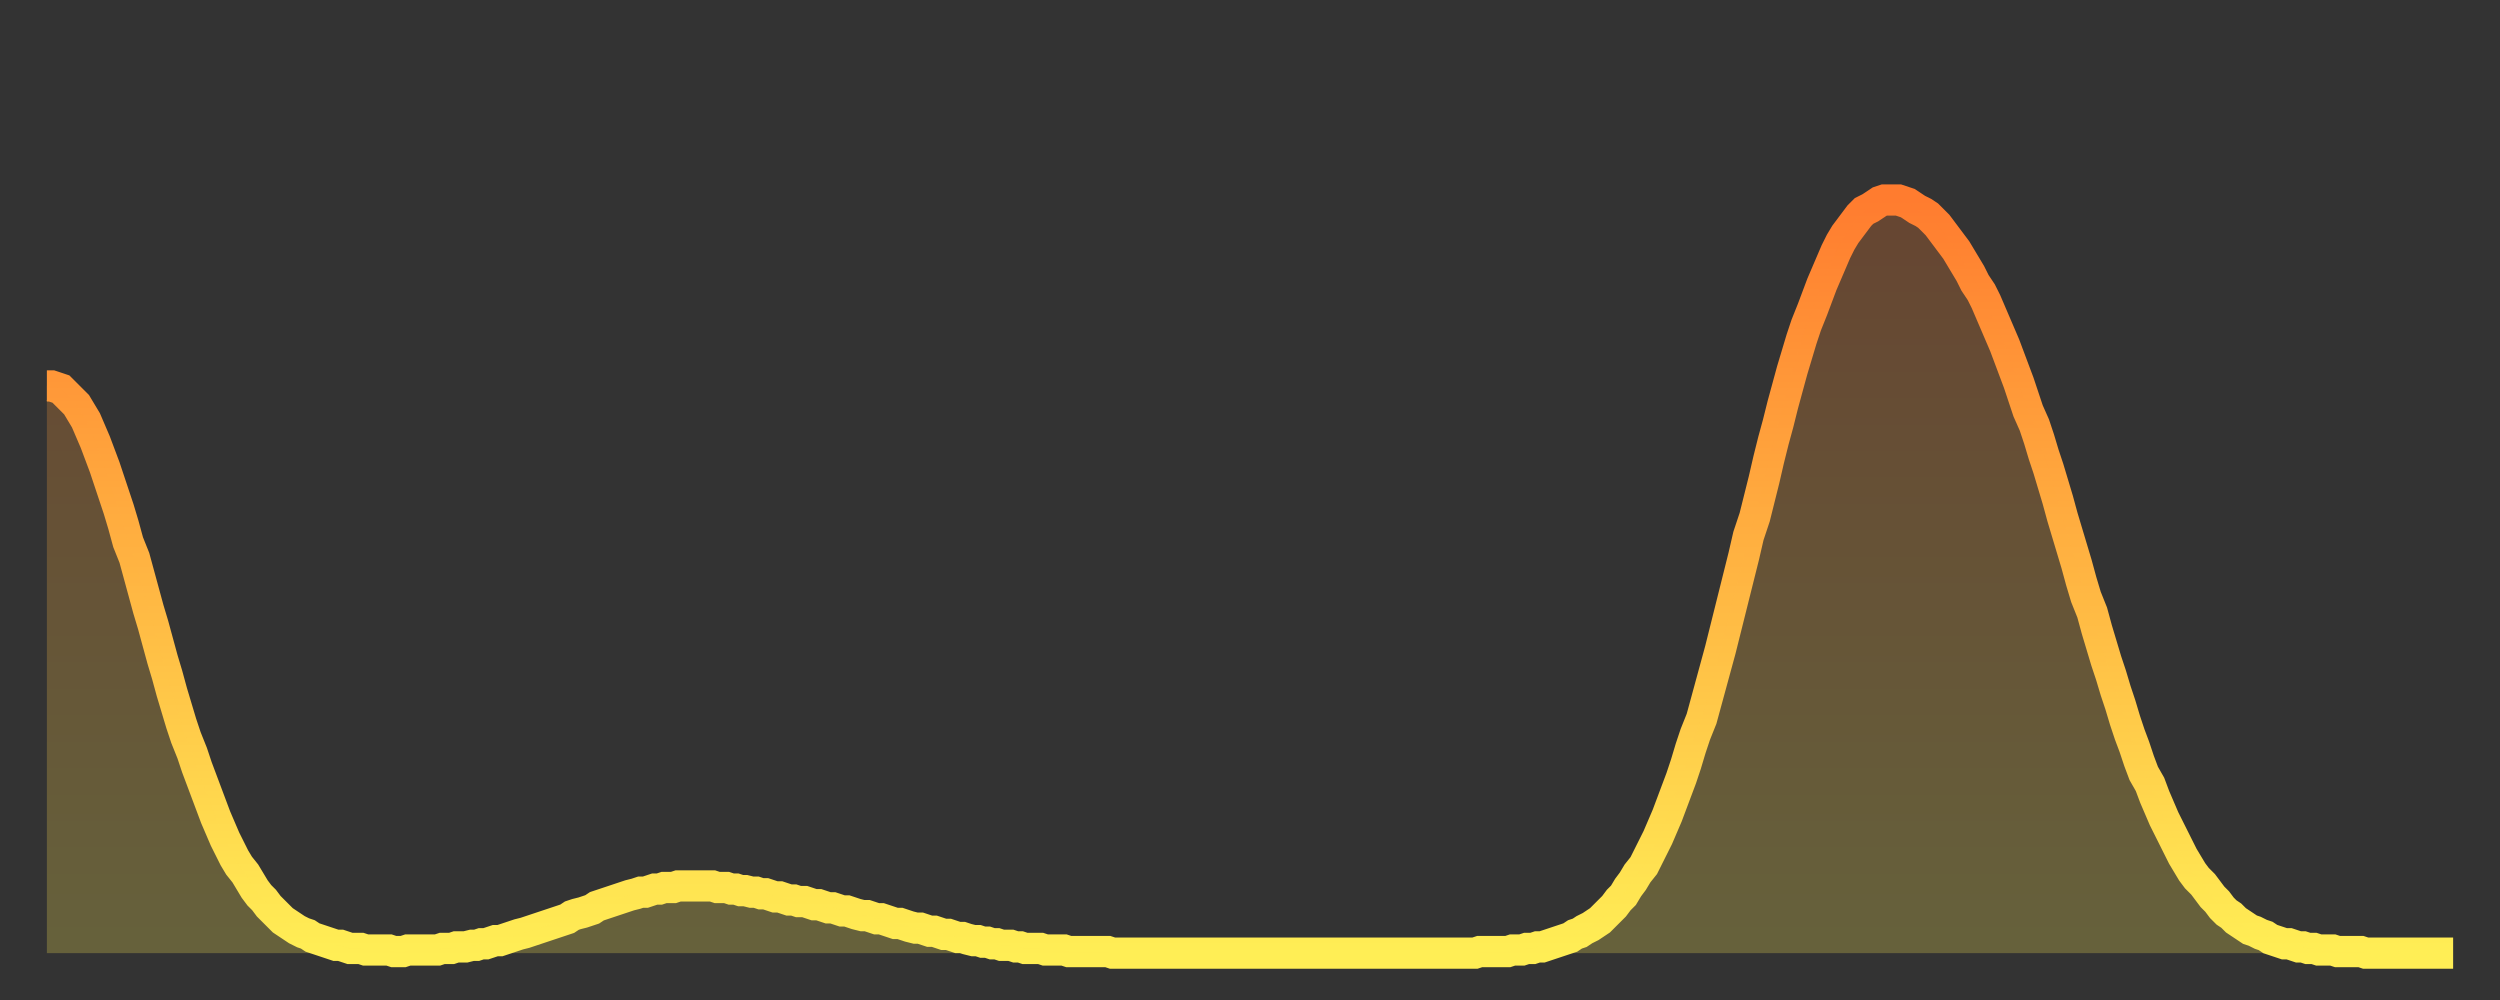
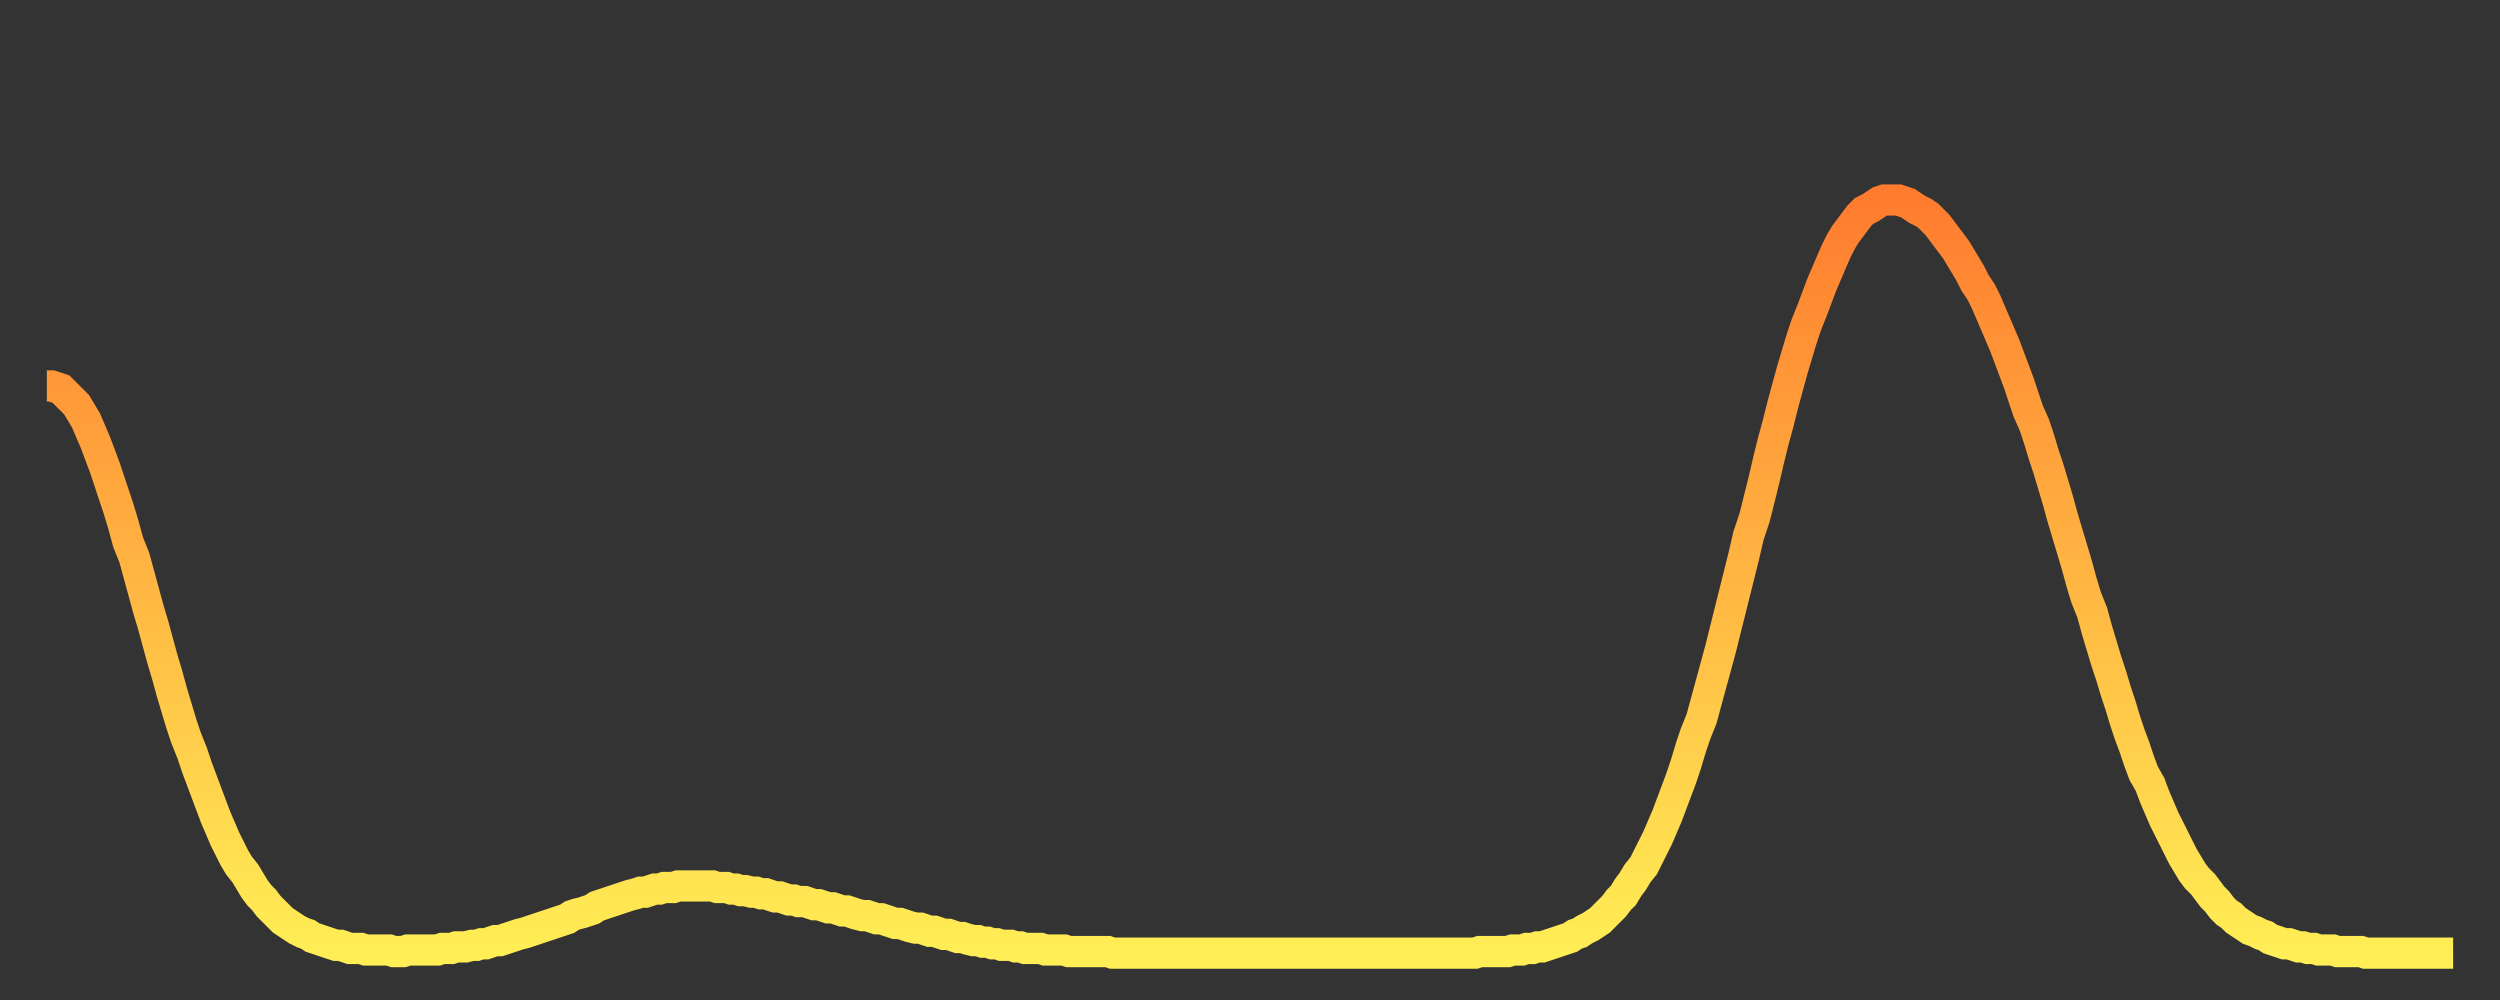
<svg xmlns="http://www.w3.org/2000/svg" baseProfile="full" height="64" version="1.1" width="160">
  <rect width="100%" height="100%" fill="#333333" stroke="none" />
  <defs>
    <linearGradient id="id119880" x1="0" x2="0" y1="0" y2="1">
      <stop offset="0%" stop-color="#ff7c2f" />
      <stop offset="50%" stop-color="#ffb542" />
      <stop offset="100%" stop-color="#ffee55" />
    </linearGradient>
  </defs>
  <g transform="translate(3,3)">
    <g>
      <path d="M 0.0 21.7 0.3 21.7 0.6 21.8 0.9 21.9 1.2 22.2 1.5 22.5 1.9 22.9 2.2 23.4 2.5 23.9 2.8 24.6 3.1 25.3 3.4 26.1 3.7 26.9 4.0 27.8 4.3 28.7 4.6 29.6 4.9 30.6 5.2 31.7 5.6 32.7 5.9 33.8 6.2 34.9 6.5 36.0 6.8 37.0 7.1 38.1 7.4 39.2 7.7 40.2 8.0 41.3 8.3 42.3 8.6 43.3 8.9 44.2 9.3 45.2 9.6 46.1 9.9 46.9 10.2 47.7 10.5 48.5 10.8 49.3 11.1 50.0 11.4 50.7 11.7 51.3 12.0 51.9 12.3 52.4 12.7 52.9 13.0 53.4 13.3 53.9 13.6 54.3 13.9 54.6 14.2 55.0 14.5 55.3 14.8 55.6 15.1 55.9 15.4 56.1 15.7 56.3 16.0 56.5 16.4 56.7 16.7 56.8 17.0 57.0 17.3 57.1 17.6 57.2 17.9 57.3 18.2 57.4 18.5 57.5 18.8 57.5 19.1 57.6 19.4 57.7 19.8 57.7 20.1 57.7 20.4 57.8 20.7 57.8 21.0 57.8 21.3 57.8 21.6 57.8 21.9 57.8 22.2 57.9 22.5 57.9 22.8 57.9 23.1 57.8 23.5 57.8 23.8 57.8 24.1 57.8 24.4 57.8 24.7 57.8 25.0 57.8 25.3 57.7 25.6 57.7 25.9 57.7 26.2 57.6 26.5 57.6 26.8 57.6 27.2 57.5 27.5 57.5 27.8 57.4 28.1 57.4 28.4 57.3 28.7 57.2 29.0 57.2 29.3 57.1 29.6 57.0 29.9 56.9 30.2 56.8 30.6 56.7 30.9 56.6 31.2 56.5 31.5 56.4 31.8 56.3 32.1 56.2 32.4 56.1 32.7 56.0 33.0 55.9 33.3 55.8 33.6 55.6 33.9 55.5 34.3 55.4 34.6 55.3 34.9 55.2 35.2 55.0 35.5 54.9 35.8 54.8 36.1 54.7 36.4 54.6 36.7 54.5 37.0 54.4 37.3 54.3 37.7 54.2 38.0 54.1 38.3 54.1 38.6 54.0 38.9 53.9 39.2 53.9 39.5 53.8 39.8 53.8 40.1 53.8 40.4 53.7 40.7 53.7 41.0 53.7 41.4 53.7 41.7 53.7 42.0 53.7 42.3 53.7 42.6 53.7 42.9 53.8 43.2 53.8 43.5 53.8 43.8 53.9 44.1 53.9 44.4 54.0 44.7 54.0 45.1 54.1 45.4 54.1 45.7 54.2 46.0 54.2 46.3 54.3 46.6 54.4 46.9 54.4 47.2 54.5 47.5 54.6 47.8 54.6 48.1 54.7 48.5 54.7 48.8 54.8 49.1 54.9 49.4 54.9 49.7 55.0 50.0 55.1 50.3 55.1 50.6 55.2 50.9 55.3 51.2 55.3 51.5 55.4 51.8 55.5 52.2 55.6 52.5 55.6 52.8 55.7 53.1 55.8 53.4 55.8 53.7 55.9 54.0 56.0 54.3 56.1 54.6 56.1 54.9 56.2 55.2 56.3 55.6 56.4 55.9 56.4 56.2 56.5 56.5 56.6 56.8 56.6 57.1 56.7 57.4 56.8 57.7 56.8 58.0 56.9 58.3 57.0 58.6 57.0 58.9 57.1 59.3 57.2 59.6 57.2 59.9 57.3 60.2 57.3 60.5 57.4 60.8 57.4 61.1 57.5 61.4 57.5 61.7 57.5 62.0 57.6 62.3 57.6 62.6 57.7 63.0 57.7 63.3 57.7 63.6 57.7 63.9 57.8 64.2 57.8 64.5 57.8 64.8 57.8 65.1 57.8 65.4 57.9 65.7 57.9 66.0 57.9 66.4 57.9 66.7 57.9 67.0 57.9 67.3 57.9 67.6 57.9 67.9 57.9 68.2 58.0 68.5 58.0 68.8 58.0 69.1 58.0 69.4 58.0 69.7 58.0 70.1 58.0 70.4 58.0 70.7 58.0 71.0 58.0 71.3 58.0 71.6 58.0 71.9 58.0 72.2 58.0 72.5 58.0 72.8 58.0 73.1 58.0 73.5 58.0 73.8 58.0 74.1 58.0 74.4 58.0 74.7 58.0 75.0 58.0 75.3 58.0 75.6 58.0 75.9 58.0 76.2 58.0 76.5 58.0 76.8 58.0 77.2 58.0 77.5 58.0 77.8 58.0 78.1 58.0 78.4 58.0 78.7 58.0 79.0 58.0 79.3 58.0 79.6 58.0 79.9 58.0 80.2 58.0 80.5 58.0 80.9 58.0 81.2 58.0 81.5 58.0 81.8 58.0 82.1 58.0 82.4 58.0 82.7 58.0 83.0 58.0 83.3 58.0 83.6 58.0 83.9 58.0 84.3 58.0 84.6 58.0 84.9 58.0 85.2 58.0 85.5 58.0 85.8 58.0 86.1 58.0 86.4 58.0 86.7 58.0 87.0 58.0 87.3 58.0 87.6 58.0 88.0 58.0 88.3 58.0 88.6 58.0 88.9 58.0 89.2 58.0 89.5 58.0 89.8 58.0 90.1 58.0 90.4 58.0 90.7 58.0 91.0 58.0 91.4 58.0 91.7 57.9 92.0 57.9 92.3 57.9 92.6 57.9 92.9 57.9 93.2 57.9 93.5 57.9 93.8 57.8 94.1 57.8 94.4 57.8 94.7 57.7 95.1 57.7 95.4 57.6 95.7 57.6 96.0 57.5 96.3 57.4 96.6 57.3 96.9 57.2 97.2 57.1 97.5 57.0 97.8 56.8 98.1 56.7 98.4 56.5 98.8 56.3 99.1 56.1 99.4 55.9 99.7 55.6 100.0 55.3 100.3 55.0 100.6 54.6 100.9 54.3 101.2 53.8 101.5 53.4 101.8 52.9 102.2 52.4 102.5 51.8 102.8 51.2 103.1 50.6 103.4 49.9 103.7 49.2 104.0 48.4 104.3 47.6 104.6 46.8 104.9 45.9 105.2 44.9 105.5 44.0 105.9 43.0 106.2 41.9 106.5 40.8 106.8 39.7 107.1 38.6 107.4 37.4 107.7 36.2 108.0 35.0 108.3 33.8 108.6 32.6 108.9 31.3 109.3 30.1 109.6 28.9 109.9 27.7 110.2 26.4 110.5 25.2 110.8 24.1 111.1 22.9 111.4 21.8 111.7 20.7 112.0 19.7 112.3 18.7 112.6 17.8 113.0 16.8 113.3 16.0 113.6 15.2 113.9 14.5 114.2 13.8 114.5 13.1 114.8 12.5 115.1 12.0 115.4 11.6 115.7 11.2 116.0 10.8 116.3 10.5 116.7 10.3 117.0 10.1 117.3 9.9 117.6 9.8 117.9 9.8 118.2 9.8 118.5 9.8 118.8 9.9 119.1 10.0 119.4 10.2 119.7 10.4 120.1 10.6 120.4 10.8 120.7 11.1 121.0 11.4 121.3 11.8 121.6 12.2 121.9 12.6 122.2 13.0 122.5 13.5 122.8 14.0 123.1 14.5 123.4 15.1 123.8 15.7 124.1 16.3 124.4 17.0 124.7 17.7 125.0 18.4 125.3 19.1 125.6 19.9 125.9 20.7 126.2 21.5 126.5 22.4 126.8 23.3 127.2 24.2 127.5 25.1 127.8 26.1 128.1 27.0 128.4 28.0 128.7 29.0 129.0 30.1 129.3 31.1 129.6 32.1 129.9 33.1 130.2 34.2 130.5 35.2 130.9 36.2 131.2 37.3 131.5 38.3 131.8 39.3 132.1 40.2 132.4 41.2 132.7 42.1 133.0 43.1 133.3 44.0 133.6 44.8 133.9 45.7 134.2 46.5 134.6 47.2 134.9 48.0 135.2 48.7 135.5 49.4 135.8 50.0 136.1 50.6 136.4 51.2 136.7 51.8 137.0 52.3 137.3 52.8 137.6 53.2 138.0 53.6 138.3 54.0 138.6 54.4 138.9 54.7 139.2 55.1 139.5 55.4 139.8 55.6 140.1 55.9 140.4 56.1 140.7 56.3 141.0 56.5 141.3 56.6 141.7 56.8 142.0 56.9 142.3 57.1 142.6 57.2 142.9 57.3 143.2 57.4 143.5 57.4 143.8 57.5 144.1 57.6 144.4 57.6 144.7 57.7 145.1 57.7 145.4 57.8 145.7 57.8 146.0 57.8 146.3 57.8 146.6 57.9 146.9 57.9 147.2 57.9 147.5 57.9 147.8 57.9 148.1 57.9 148.4 58.0 148.8 58.0 149.1 58.0 149.4 58.0 149.7 58.0 150.0 58.0 150.3 58.0 150.6 58.0 150.9 58.0 151.2 58.0 151.5 58.0 151.8 58.0 152.1 58.0 152.5 58.0 152.8 58.0 153.1 58.0 153.4 58.0 153.7 58.0 154.0 58.0" fill="none" id="graph-curve" opacity="1" stroke="url(#id119880)" stroke-width="2" />
-       <path d="M 0 58 L 0.0 21.7 0.3 21.7 0.6 21.8 0.9 21.9 1.2 22.2 1.5 22.5 1.9 22.9 2.2 23.4 2.5 23.9 2.8 24.6 3.1 25.3 3.4 26.1 3.7 26.9 4.0 27.8 4.3 28.7 4.6 29.6 4.9 30.6 5.2 31.7 5.6 32.7 5.9 33.8 6.2 34.9 6.5 36.0 6.8 37.0 7.1 38.1 7.4 39.2 7.7 40.2 8.0 41.3 8.3 42.3 8.6 43.3 8.9 44.2 9.3 45.2 9.6 46.1 9.9 46.9 10.2 47.7 10.5 48.5 10.8 49.3 11.1 50.0 11.4 50.7 11.7 51.3 12.0 51.9 12.3 52.4 12.7 52.9 13.0 53.4 13.3 53.9 13.6 54.3 13.9 54.6 14.2 55.0 14.5 55.3 14.8 55.6 15.1 55.9 15.4 56.1 15.7 56.3 16.0 56.5 16.4 56.7 16.7 56.8 17.0 57.0 17.3 57.1 17.6 57.2 17.9 57.3 18.2 57.4 18.5 57.5 18.8 57.5 19.1 57.6 19.4 57.7 19.8 57.7 20.1 57.7 20.4 57.8 20.7 57.8 21.0 57.8 21.3 57.8 21.6 57.8 21.9 57.8 22.2 57.9 22.5 57.9 22.8 57.9 23.1 57.8 23.5 57.8 23.8 57.8 24.1 57.8 24.4 57.8 24.7 57.8 25.0 57.8 25.3 57.7 25.6 57.7 25.9 57.7 26.2 57.6 26.5 57.6 26.8 57.6 27.2 57.5 27.5 57.5 27.8 57.4 28.1 57.4 28.4 57.3 28.7 57.2 29.0 57.2 29.3 57.1 29.6 57.0 29.9 56.9 30.2 56.8 30.6 56.7 30.9 56.6 31.2 56.5 31.5 56.4 31.8 56.3 32.1 56.2 32.4 56.1 32.7 56.0 33.0 55.9 33.3 55.8 33.6 55.6 33.9 55.5 34.3 55.4 34.6 55.3 34.9 55.2 35.2 55.0 35.5 54.9 35.8 54.8 36.1 54.7 36.4 54.6 36.7 54.5 37.0 54.4 37.3 54.3 37.7 54.2 38.0 54.1 38.3 54.1 38.6 54.0 38.9 53.9 39.2 53.9 39.5 53.8 39.8 53.8 40.1 53.8 40.4 53.7 40.7 53.7 41.0 53.7 41.4 53.7 41.7 53.7 42.0 53.7 42.3 53.7 42.6 53.7 42.9 53.8 43.2 53.8 43.5 53.8 43.8 53.9 44.1 53.9 44.4 54.0 44.7 54.0 45.1 54.1 45.4 54.1 45.7 54.2 46.0 54.2 46.3 54.3 46.6 54.4 46.9 54.4 47.2 54.5 47.5 54.6 47.8 54.6 48.1 54.7 48.5 54.7 48.8 54.8 49.1 54.9 49.4 54.9 49.7 55.0 50.0 55.1 50.3 55.1 50.6 55.2 50.9 55.3 51.2 55.3 51.5 55.4 51.8 55.5 52.2 55.6 52.5 55.6 52.8 55.7 53.1 55.8 53.4 55.8 53.7 55.9 54.0 56.0 54.3 56.1 54.6 56.1 54.9 56.2 55.2 56.3 55.6 56.4 55.9 56.4 56.2 56.5 56.5 56.6 56.8 56.6 57.1 56.7 57.4 56.8 57.7 56.8 58.0 56.9 58.3 57.0 58.6 57.0 58.9 57.1 59.3 57.2 59.6 57.2 59.9 57.3 60.2 57.3 60.5 57.4 60.8 57.4 61.1 57.5 61.4 57.5 61.7 57.5 62.0 57.6 62.3 57.6 62.6 57.7 63.0 57.7 63.3 57.7 63.6 57.7 63.9 57.8 64.2 57.8 64.5 57.8 64.8 57.8 65.1 57.8 65.4 57.9 65.7 57.9 66.0 57.9 66.4 57.9 66.7 57.9 67.0 57.9 67.3 57.9 67.6 57.9 67.9 57.9 68.2 58.0 68.5 58.0 68.8 58.0 69.1 58.0 69.4 58.0 69.7 58.0 70.1 58.0 70.4 58.0 70.7 58.0 71.0 58.0 71.3 58.0 71.6 58.0 71.9 58.0 72.2 58.0 72.5 58.0 72.8 58.0 73.1 58.0 73.5 58.0 73.8 58.0 74.1 58.0 74.4 58.0 74.7 58.0 75.0 58.0 75.3 58.0 75.6 58.0 75.9 58.0 76.2 58.0 76.5 58.0 76.8 58.0 77.2 58.0 77.5 58.0 77.8 58.0 78.1 58.0 78.4 58.0 78.7 58.0 79.0 58.0 79.3 58.0 79.6 58.0 79.9 58.0 80.2 58.0 80.5 58.0 80.9 58.0 81.2 58.0 81.5 58.0 81.8 58.0 82.1 58.0 82.4 58.0 82.7 58.0 83.0 58.0 83.3 58.0 83.6 58.0 83.9 58.0 84.3 58.0 84.6 58.0 84.9 58.0 85.2 58.0 85.5 58.0 85.8 58.0 86.1 58.0 86.4 58.0 86.7 58.0 87.0 58.0 87.3 58.0 87.6 58.0 88.0 58.0 88.3 58.0 88.6 58.0 88.9 58.0 89.2 58.0 89.5 58.0 89.8 58.0 90.1 58.0 90.4 58.0 90.7 58.0 91.0 58.0 91.4 58.0 91.7 57.9 92.0 57.9 92.3 57.9 92.6 57.9 92.9 57.9 93.2 57.9 93.5 57.9 93.8 57.8 94.1 57.8 94.4 57.8 94.7 57.7 95.1 57.7 95.4 57.6 95.7 57.6 96.0 57.5 96.3 57.4 96.6 57.3 96.9 57.2 97.2 57.1 97.5 57.0 97.8 56.8 98.1 56.7 98.4 56.5 98.8 56.3 99.1 56.1 99.4 55.9 99.7 55.6 100.0 55.3 100.3 55.0 100.6 54.6 100.9 54.3 101.2 53.8 101.5 53.4 101.8 52.9 102.2 52.4 102.5 51.8 102.8 51.2 103.1 50.6 103.4 49.9 103.7 49.2 104.0 48.4 104.3 47.6 104.6 46.8 104.9 45.9 105.2 44.9 105.5 44.0 105.9 43.0 106.2 41.9 106.5 40.8 106.8 39.7 107.1 38.6 107.4 37.4 107.7 36.2 108.0 35.0 108.3 33.8 108.6 32.6 108.9 31.3 109.3 30.1 109.6 28.9 109.9 27.7 110.2 26.4 110.5 25.2 110.8 24.1 111.1 22.9 111.4 21.8 111.7 20.7 112.0 19.7 112.3 18.7 112.6 17.8 113.0 16.8 113.3 16.0 113.6 15.2 113.9 14.5 114.2 13.8 114.5 13.1 114.8 12.5 115.1 12.0 115.4 11.6 115.7 11.2 116.0 10.8 116.3 10.5 116.7 10.3 117.0 10.1 117.3 9.9 117.6 9.8 117.9 9.8 118.2 9.8 118.5 9.8 118.8 9.9 119.1 10.0 119.4 10.2 119.7 10.4 120.1 10.6 120.4 10.8 120.7 11.1 121.0 11.4 121.3 11.8 121.6 12.2 121.9 12.6 122.2 13.0 122.5 13.5 122.8 14.0 123.1 14.5 123.4 15.1 123.8 15.7 124.1 16.3 124.4 17.0 124.7 17.7 125.0 18.4 125.3 19.1 125.6 19.9 125.9 20.7 126.2 21.5 126.5 22.4 126.8 23.3 127.2 24.2 127.5 25.1 127.8 26.1 128.1 27.0 128.4 28.0 128.7 29.0 129.0 30.1 129.3 31.1 129.6 32.1 129.9 33.1 130.2 34.2 130.5 35.2 130.9 36.2 131.2 37.3 131.5 38.3 131.8 39.3 132.1 40.2 132.4 41.2 132.7 42.1 133.0 43.1 133.3 44.0 133.6 44.8 133.9 45.7 134.2 46.5 134.6 47.2 134.9 48.0 135.2 48.7 135.5 49.4 135.8 50.0 136.1 50.6 136.4 51.2 136.7 51.8 137.0 52.3 137.3 52.8 137.6 53.2 138.0 53.6 138.3 54.0 138.6 54.4 138.9 54.7 139.2 55.1 139.5 55.4 139.8 55.6 140.1 55.9 140.4 56.1 140.7 56.3 141.0 56.5 141.3 56.6 141.7 56.8 142.0 56.9 142.3 57.1 142.6 57.2 142.9 57.3 143.2 57.4 143.5 57.4 143.8 57.5 144.1 57.6 144.4 57.6 144.7 57.7 145.1 57.7 145.4 57.8 145.7 57.8 146.0 57.8 146.3 57.8 146.6 57.9 146.9 57.9 147.2 57.9 147.5 57.9 147.8 57.9 148.1 57.9 148.4 58.0 148.8 58.0 149.1 58.0 149.4 58.0 149.7 58.0 150.0 58.0 150.3 58.0 150.6 58.0 150.9 58.0 151.2 58.0 151.5 58.0 151.8 58.0 152.1 58.0 152.5 58.0 152.8 58.0 153.1 58.0 153.4 58.0 153.7 58.0 154.0 58.0 154 58" fill="url(#id119880)" fill-opacity=".25" id="graph-shadow" />
    </g>
  </g>
</svg>